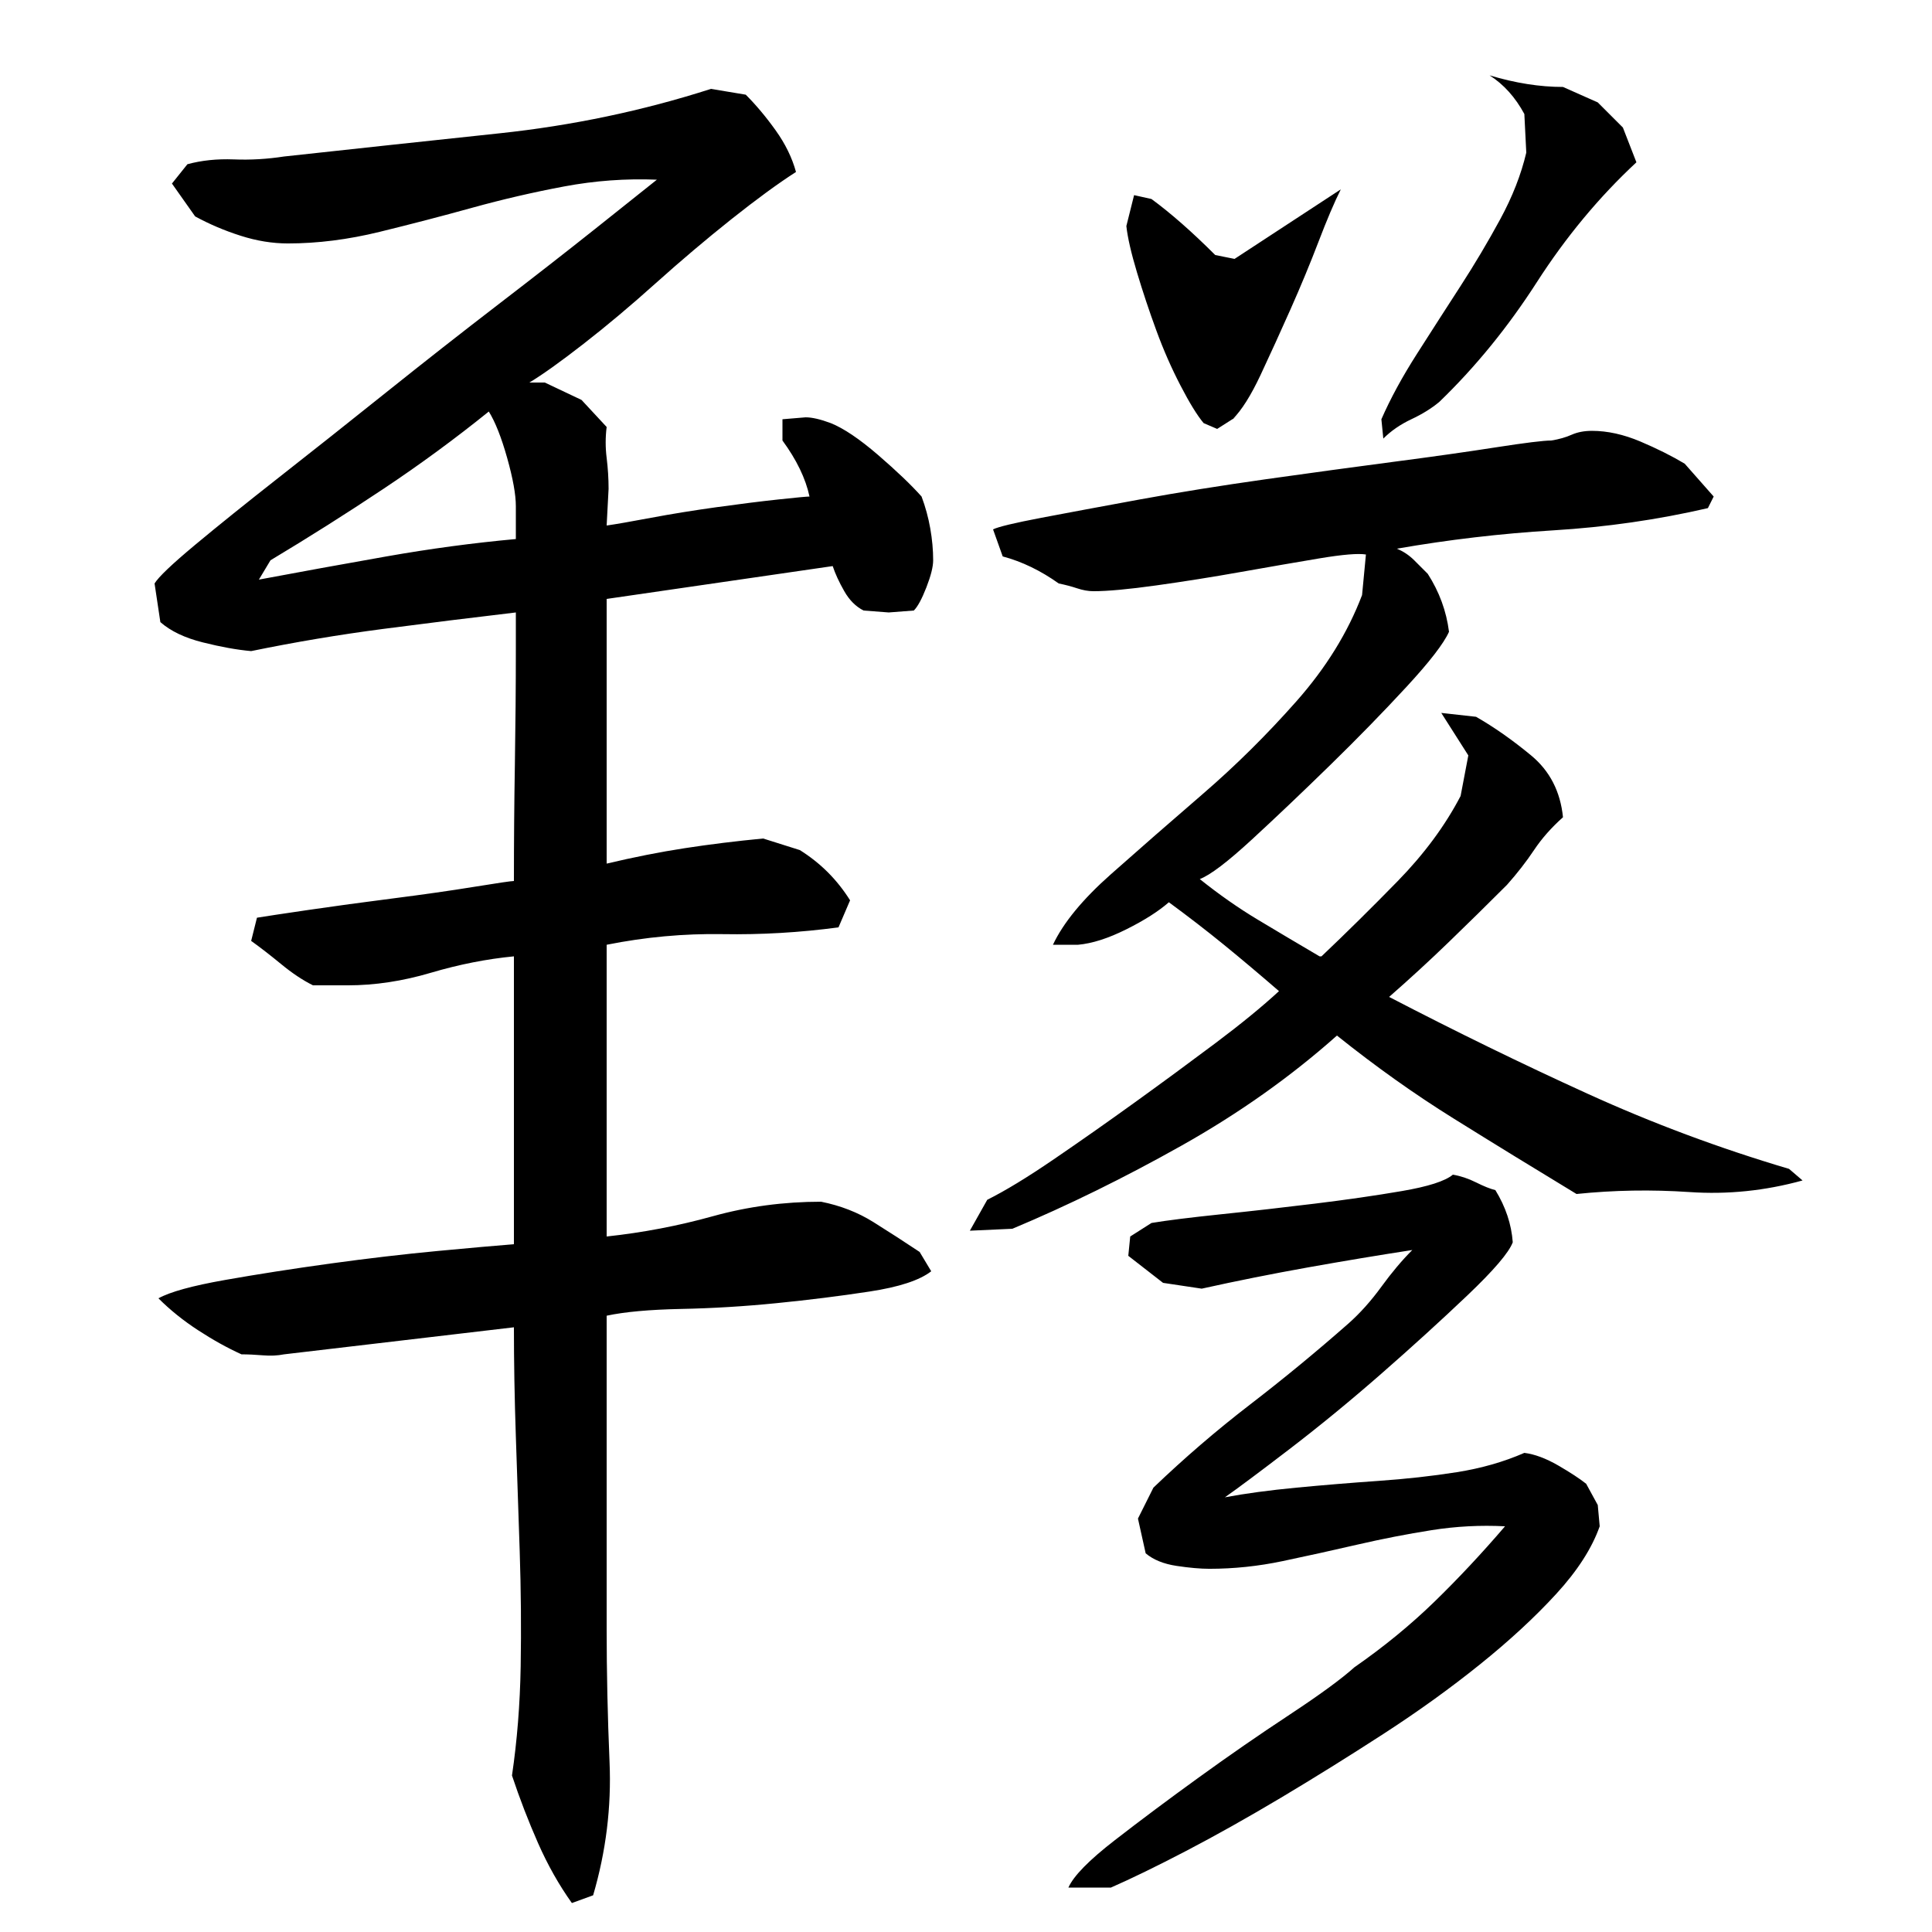
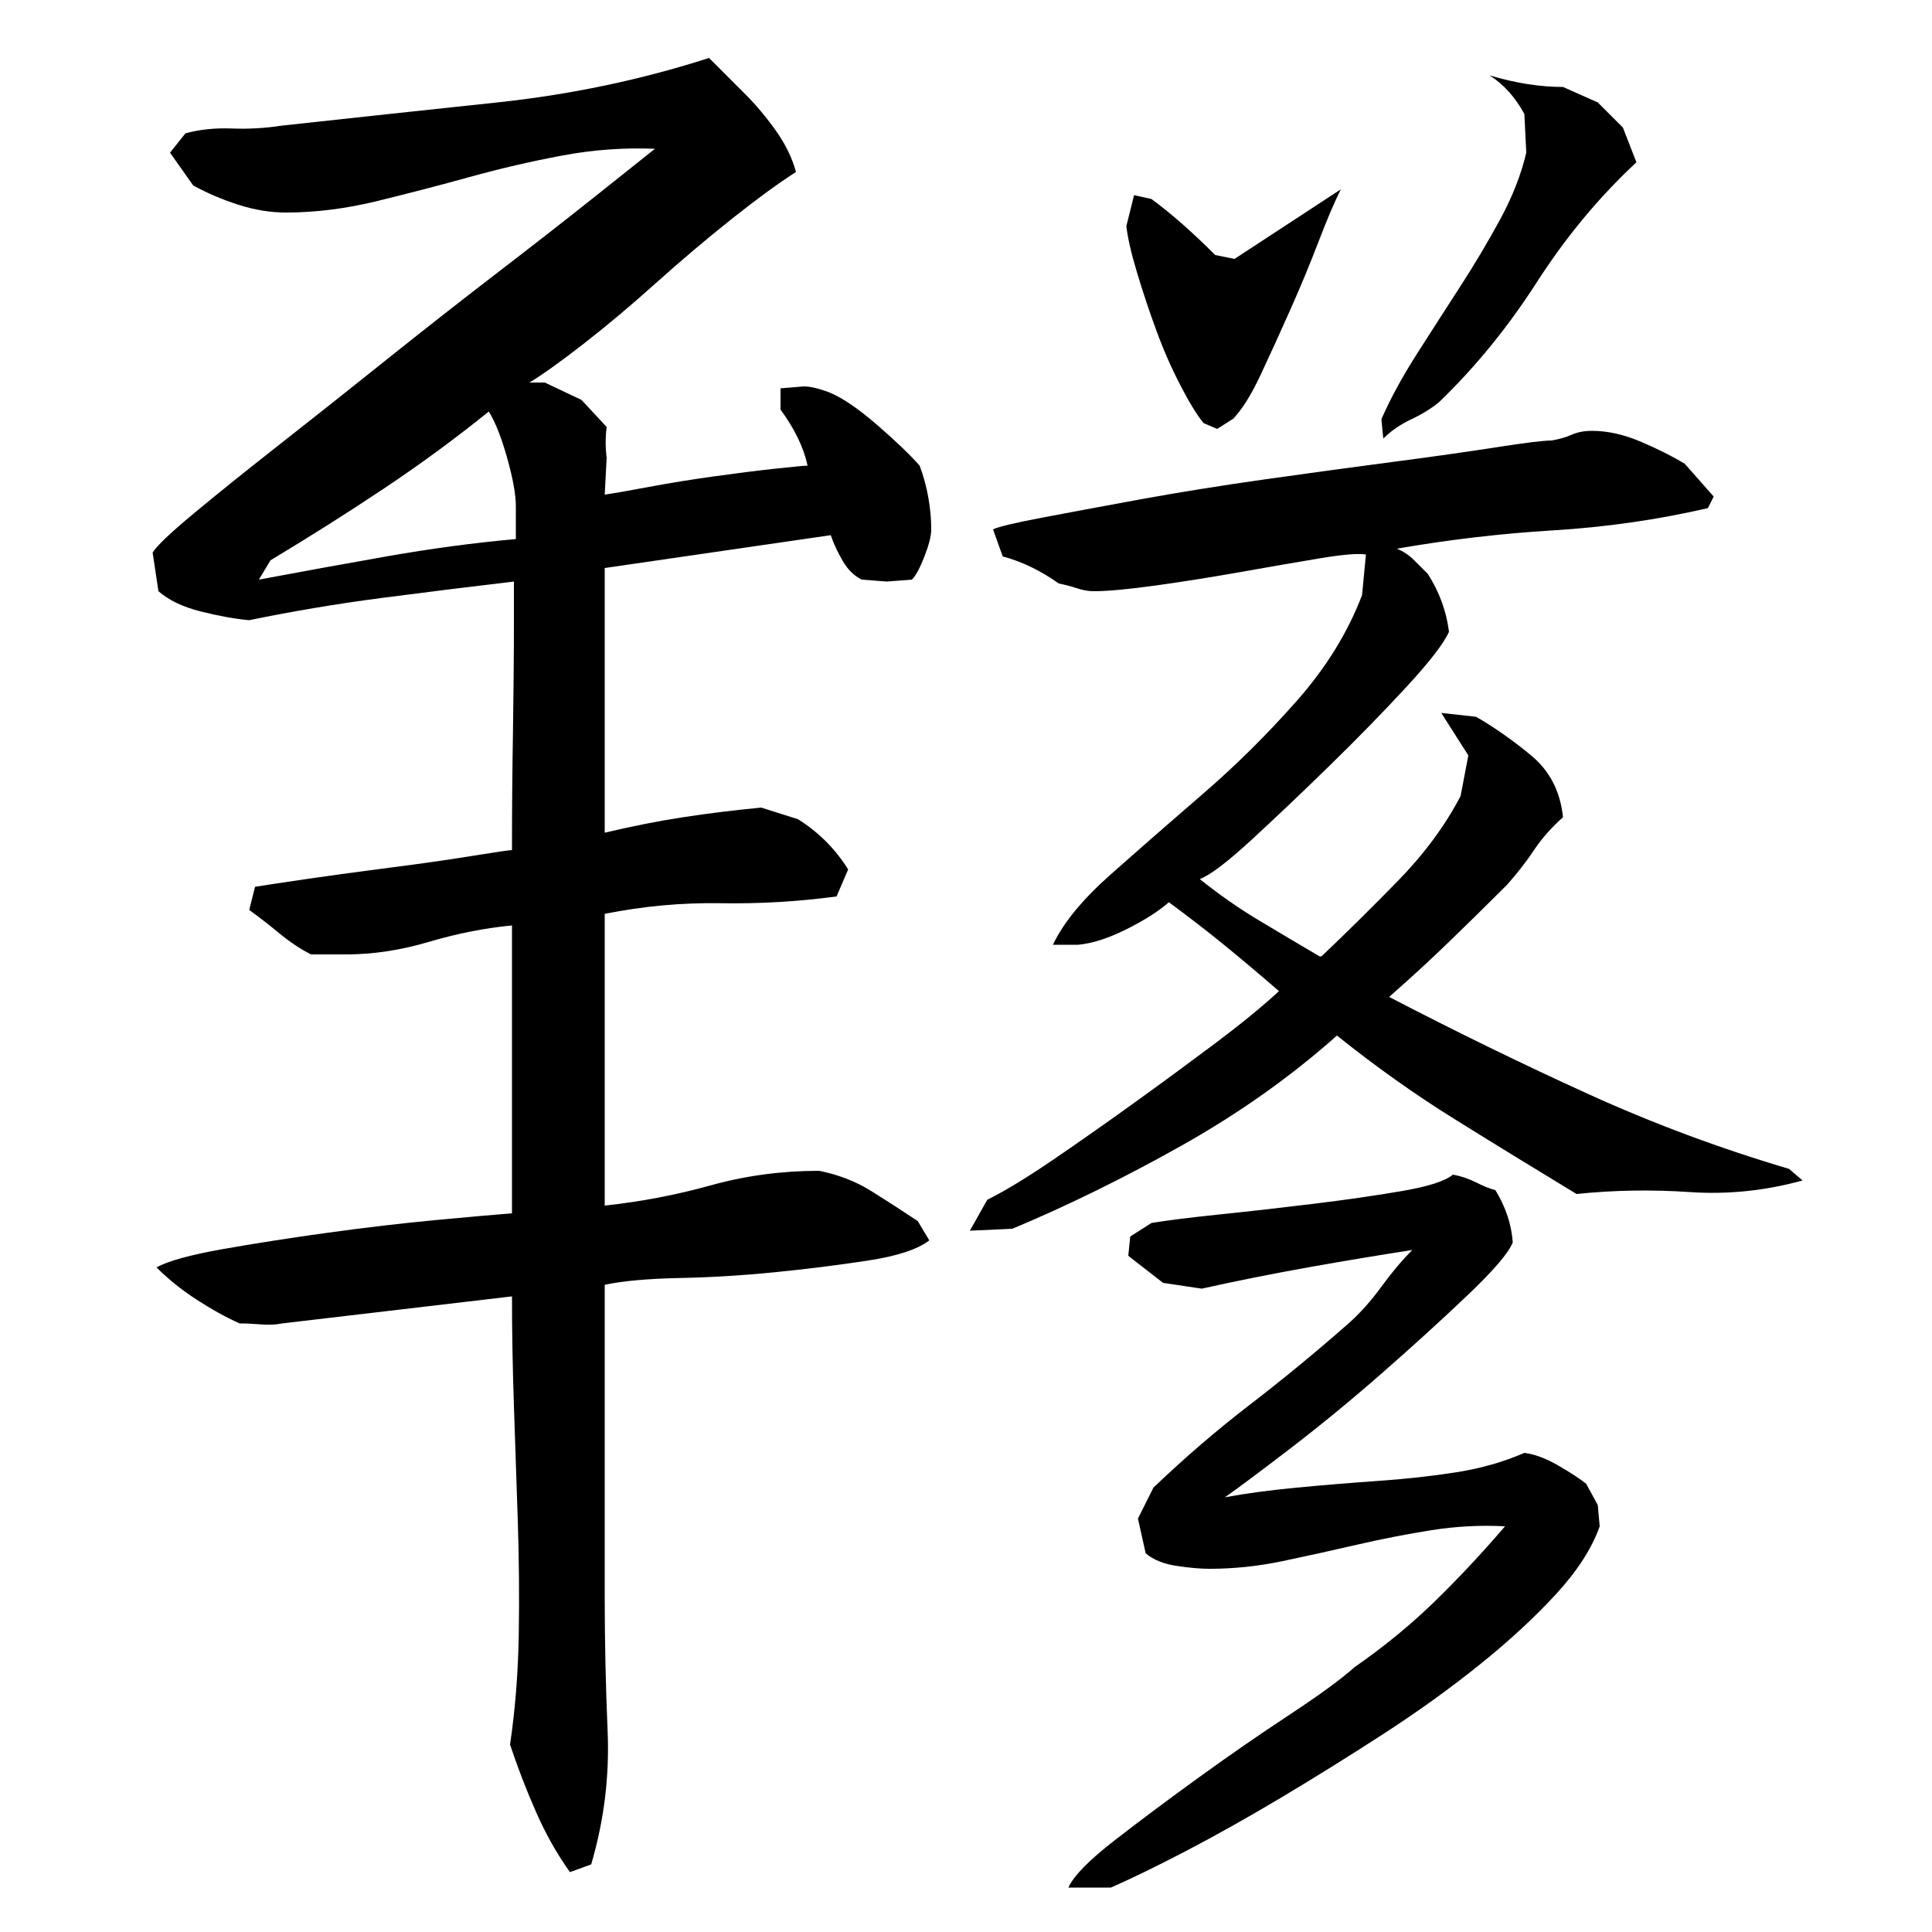
<svg xmlns="http://www.w3.org/2000/svg" version="1.1" id="图层_1" x="0px" y="0px" width="1000px" height="1000px" viewBox="0 0 1000 1000" enable-background="new 0 0 1000 1000" xml:space="preserve">
-   <path d="M386.002,49.006c5.328,5.344,10.5,11.5,15.5,18.5s8.5,14.172,10.5,21.5c-9.344,6-20.5,14.172-33.5,24.5  c-13,10.344-26,21.344-39,33c-13,11.672-25.5,22.172-37.5,31.5c-12,9.344-21.344,16-28,20h8l19,9l13,14  c-0.672,5.344-0.672,10.672,0,16c0.656,5.344,1,10.672,1,16l-1,19c4.656-0.656,12.328-2,23-4c10.656-2,22-3.828,34-5.5  c12-1.656,22.656-3,32-4c9.328-1,14.656-1.5,16-1.5c-2-9.328-6.672-19-14-29v-11l12-1c3.328,0,7.656,1,13,3  c6.656,2.672,14.828,8.172,24.5,16.5c9.656,8.344,17.156,15.5,22.5,21.5c2,5.344,3.5,10.844,4.5,16.5c1,5.672,1.5,11.172,1.5,16.5  c0,3.344-1.172,8-3.5,14c-2.344,6-4.5,10-6.5,12l-13,1l-13-1c-4-2-7.344-5.328-10-10c-2.672-4.656-4.672-9-6-13l-117,17v137  c14-3.328,27.5-6,40.5-8s26.5-3.656,40.5-5l19,6c5.328,3.344,10.156,7.172,14.5,11.5c4.328,4.344,8.156,9.172,11.5,14.5l-6,14  c-20,2.672-40,3.844-60,3.5c-20-0.328-40,1.5-60,5.5c0,24.672,0,49.5,0,74.5s0,50.5,0,76.5c18.656-2,37-5.5,55-10.5  s36.656-7.5,56-7.5c10,2,19,5.5,27,10.5s16,10.172,24,15.5l6,10c-6,4.672-16.672,8.172-32,10.5c-15.344,2.344-31.344,4.344-48,6  c-16.672,1.672-33.172,2.672-49.5,3c-16.344,0.344-29.172,1.5-38.5,3.5v162c0,22.672,0.5,45.672,1.5,69s-1.844,46.328-8.5,69l-11,4  c-6.672-9.344-12.5-19.672-17.5-31c-5-11.344-9.5-23-13.5-35c2.656-18,4.156-36.828,4.5-56.5c0.328-19.656,0.156-39.5-0.5-59.5  c-0.672-20-1.344-39.828-2-59.5c-0.672-19.656-1-38.5-1-56.5l-119,14c-3.344,0.672-7,0.844-11,0.5c-4-0.328-7.672-0.5-11-0.5  c-7.344-3.328-14.844-7.5-22.5-12.5c-7.672-5-14.5-10.5-20.5-16.5c6-3.328,17.5-6.5,34.5-9.5s35.156-5.828,54.5-8.5  c19.328-2.656,37.828-4.828,55.5-6.5c17.656-1.656,30.828-2.828,39.5-3.5v-149c-14,1.344-28.344,4.172-43,8.5  c-14.672,4.344-29,6.5-43,6.5h-18c-5.344-2.656-10.844-6.328-16.5-11c-5.672-4.656-10.844-8.656-15.5-12l3-12  c4-0.656,12.828-2,26.5-4c13.656-2,28.328-4,44-6c15.656-2,29.656-4,42-6c12.328-2,19.156-3,20.5-3c0-20,0.156-40.156,0.5-60.5  c0.328-20.328,0.5-40.156,0.5-59.5v-19c-22.672,2.672-45.5,5.5-68.5,8.5s-45.844,6.844-68.5,11.5c-7.344-0.656-15.672-2.156-25-4.5  c-9.344-2.328-16.672-5.828-22-10.5l-3-20c2-3.328,9-10,21-20s26.5-21.656,43.5-35c17-13.328,35.5-28,55.5-44s39.328-31.156,58-45.5  c18.656-14.328,35.328-27.328,50-39c14.656-11.656,25.328-20.156,32-25.5c-16-0.656-32,0.5-48,3.5s-31.844,6.672-47.5,11  c-15.672,4.344-31.672,8.5-48,12.5c-16.344,4-32.172,6-47.5,6c-8,0-16.172-1.328-24.5-4c-8.344-2.656-16.172-6-23.5-10l-12-17l8-10  c7.328-2,15.328-2.828,24-2.5c8.656,0.344,17.328-0.156,26-1.5c36.656-4,73.828-8,111.5-12c37.656-4,74.156-11.656,109.5-23  L386.002,49.006z M134.002,300.006c21.328-4,43.328-8,66-12c22.656-4,45-7,67-9v-17c0-6-1.5-14.328-4.5-25  c-3-10.656-6.172-18.656-9.5-24c-17.344,14-35.5,27.344-54.5,40c-19,12.672-38.5,25-58.5,37L134.002,300.006z M684.002,495.006  c12.656-12,25.828-25,39.5-39c13.656-14,24.5-28.656,32.5-44l4-21l-14-22l18,2c9.328,5.344,18.828,12,28.5,20  c9.656,8,15.156,18.672,16.5,32c-6,5.344-11,11-15,17s-8.672,12-14,18c-10,10-20,19.844-30,29.5c-10,9.672-20.344,19.172-31,28.5  c34.656,18,68.828,34.672,102.5,50c33.656,15.344,68.5,28.344,104.5,39l7,6c-19.344,5.344-38.844,7.344-58.5,6  c-19.672-1.328-39.172-1-58.5,1c-22-13.328-43.172-26.328-63.5-39c-20.344-12.656-40.5-27-60.5-43c-24,21.344-50.844,40.344-80.5,57  c-29.672,16.672-58.844,31-87.5,43l-22,1l9-16c9.328-4.656,20.828-11.656,34.5-21c13.656-9.328,27.656-19.156,42-29.5  c14.328-10.328,28.156-20.5,41.5-30.5c13.328-10,24.328-19,33-27c-10-8.656-19.5-16.656-28.5-24c-9-7.328-18.5-14.656-28.5-22  c-5.344,4.672-12.672,9.344-22,14c-9.344,4.672-17.672,7.344-25,8h-13c5.328-11.328,15.328-23.5,30-36.5  c14.656-13,30.5-26.828,47.5-41.5c17-14.656,33.156-30.656,48.5-48c15.328-17.328,26.656-35.656,34-55l2-21c-4-0.656-12,0-24,2  s-25.5,4.344-40.5,7c-15,2.672-29.672,5-44,7c-14.344,2-25.172,3-32.5,3c-2.672,0-5.5-0.5-8.5-1.5s-6.172-1.828-9.5-2.5  c-9.344-6.656-19-11.328-29-14l-5-14c2.656-1.328,11-3.328,25-6c14-2.656,31-5.828,51-9.5c20-3.656,41.828-7.156,65.5-10.5  c23.656-3.328,45.656-6.328,66-9c20.328-2.656,38-5.156,53-7.5c15-2.328,24.5-3.5,28.5-3.5c4-0.656,7.5-1.656,10.5-3  c3-1.328,6.5-2,10.5-2c8,0,16.328,1.844,25,5.5c8.656,3.672,16.328,7.5,23,11.5l15,17l-3,6c-26,6-52.672,9.844-80,11.5  c-27.344,1.672-54.344,4.844-81,9.5c3.328,1.344,6.328,3.344,9,6c2.656,2.672,5,5,7,7c6,9.344,9.656,19.344,11,30  c-2.672,6-10,15.5-22,28.5s-25.172,26.5-39.5,40.5c-14.344,14-27.844,26.844-40.5,38.5c-12.672,11.672-21.672,18.5-27,20.5  c10,8,20,15,30,21s20.656,12.344,32,19H684.002z M553.002,977.006c2.656-6,10.656-14.172,24-24.5  c13.328-10.344,27.828-21.172,43.5-32.5c15.656-11.344,31.328-22.172,47-32.5c15.656-10.328,26.828-18.5,33.5-24.5  c15.328-10.656,29.156-22,41.5-34c12.328-12,24.5-25,36.5-39c-12.672-0.656-25.344,0-38,2c-12.672,2-25.5,4.5-38.5,7.5  s-25.844,5.844-38.5,8.5c-12.672,2.672-25.344,4-38,4c-4.672,0-10.344-0.5-17-1.5c-6.672-1-12-3.156-16-6.5l-4-18l8-16  c16-15.328,32.656-29.656,50-43c17.328-13.328,34.328-27.328,51-42c6-5.328,11.656-11.656,17-19c5.328-7.328,10.656-13.656,16-19  c-17.344,2.672-35.344,5.672-54,9c-18.672,3.344-37,7-55,11l-20-3l-18-14l1-10l11-7c8-1.328,20-2.828,36-4.5  c16-1.656,32.156-3.5,48.5-5.5c16.328-2,31.328-4.156,45-6.5c13.656-2.328,22.5-5.156,26.5-8.5c4,0.672,8,2,12,4s7.328,3.344,10,4  c5.328,8.672,8.328,17.672,9,27c-2,5.344-9.844,14.5-23.5,27.5c-13.672,13-28.5,26.5-44.5,40.5s-31.844,27-47.5,39  c-15.672,12-26.844,20.344-33.5,25c10.656-2,23-3.656,37-5c14-1.328,28.156-2.5,42.5-3.5c14.328-1,27.828-2.5,40.5-4.5  c12.656-2,24.328-5.328,35-10c5.328,0.672,11.156,2.844,17.5,6.5c6.328,3.672,11.156,6.844,14.5,9.5l6,11l1,11  c-4,11.344-11.5,23-22.5,35s-24.172,24.172-39.5,36.5c-15.344,12.344-32,24.344-50,36s-35.672,22.656-53,33  c-17.344,10.328-33.672,19.5-49,27.5c-15.344,8-28.344,14.328-39,19H553.002z M587.002,101.006l9,2c10,7.344,21,17,33,29l10,2l55-36  c-3.344,6.672-7.172,15.672-11.5,27c-4.344,11.344-9.172,23-14.5,35c-5.344,12-10.5,23.344-15.5,34c-5,10.672-9.844,18.344-14.5,23  l3-2l-11,7l-7-3c-3.344-4-7.344-10.5-12-19.5c-4.672-9-8.844-18.5-12.5-28.5c-3.672-10-7-20-10-30s-4.844-18-5.5-24L587.002,101.006  z M847.002,84.006c-19.344,18-36.5,38.672-51.5,62c-15,23.344-31.844,44-50.5,62c-4,3.344-8.844,6.344-14.5,9  c-5.672,2.672-10.5,6-14.5,10l-1-10c4.656-10.656,10.828-22,18.5-34c7.656-12,15.156-23.656,22.5-35  c7.328-11.328,14.156-22.828,20.5-34.5c6.328-11.656,10.828-23.156,13.5-34.5l-1-20c-4.672-8.656-10.672-15.328-18-20  c13.328,4,26,6,38,6l18,8l13,13L847.002,84.006z" />
+   <path d="M386.002,49.006c5.328,5.344,10.5,11.5,15.5,18.5s8.5,14.172,10.5,21.5c-9.344,6-20.5,14.172-33.5,24.5  c-13,10.344-26,21.344-39,33c-13,11.672-25.5,22.172-37.5,31.5c-12,9.344-21.344,16-28,20h8l19,9l13,14  c-0.672,5.344-0.672,10.672,0,16l-1,19c4.656-0.656,12.328-2,23-4c10.656-2,22-3.828,34-5.5  c12-1.656,22.656-3,32-4c9.328-1,14.656-1.5,16-1.5c-2-9.328-6.672-19-14-29v-11l12-1c3.328,0,7.656,1,13,3  c6.656,2.672,14.828,8.172,24.5,16.5c9.656,8.344,17.156,15.5,22.5,21.5c2,5.344,3.5,10.844,4.5,16.5c1,5.672,1.5,11.172,1.5,16.5  c0,3.344-1.172,8-3.5,14c-2.344,6-4.5,10-6.5,12l-13,1l-13-1c-4-2-7.344-5.328-10-10c-2.672-4.656-4.672-9-6-13l-117,17v137  c14-3.328,27.5-6,40.5-8s26.5-3.656,40.5-5l19,6c5.328,3.344,10.156,7.172,14.5,11.5c4.328,4.344,8.156,9.172,11.5,14.5l-6,14  c-20,2.672-40,3.844-60,3.5c-20-0.328-40,1.5-60,5.5c0,24.672,0,49.5,0,74.5s0,50.5,0,76.5c18.656-2,37-5.5,55-10.5  s36.656-7.5,56-7.5c10,2,19,5.5,27,10.5s16,10.172,24,15.5l6,10c-6,4.672-16.672,8.172-32,10.5c-15.344,2.344-31.344,4.344-48,6  c-16.672,1.672-33.172,2.672-49.5,3c-16.344,0.344-29.172,1.5-38.5,3.5v162c0,22.672,0.5,45.672,1.5,69s-1.844,46.328-8.5,69l-11,4  c-6.672-9.344-12.5-19.672-17.5-31c-5-11.344-9.5-23-13.5-35c2.656-18,4.156-36.828,4.5-56.5c0.328-19.656,0.156-39.5-0.5-59.5  c-0.672-20-1.344-39.828-2-59.5c-0.672-19.656-1-38.5-1-56.5l-119,14c-3.344,0.672-7,0.844-11,0.5c-4-0.328-7.672-0.5-11-0.5  c-7.344-3.328-14.844-7.5-22.5-12.5c-7.672-5-14.5-10.5-20.5-16.5c6-3.328,17.5-6.5,34.5-9.5s35.156-5.828,54.5-8.5  c19.328-2.656,37.828-4.828,55.5-6.5c17.656-1.656,30.828-2.828,39.5-3.5v-149c-14,1.344-28.344,4.172-43,8.5  c-14.672,4.344-29,6.5-43,6.5h-18c-5.344-2.656-10.844-6.328-16.5-11c-5.672-4.656-10.844-8.656-15.5-12l3-12  c4-0.656,12.828-2,26.5-4c13.656-2,28.328-4,44-6c15.656-2,29.656-4,42-6c12.328-2,19.156-3,20.5-3c0-20,0.156-40.156,0.5-60.5  c0.328-20.328,0.5-40.156,0.5-59.5v-19c-22.672,2.672-45.5,5.5-68.5,8.5s-45.844,6.844-68.5,11.5c-7.344-0.656-15.672-2.156-25-4.5  c-9.344-2.328-16.672-5.828-22-10.5l-3-20c2-3.328,9-10,21-20s26.5-21.656,43.5-35c17-13.328,35.5-28,55.5-44s39.328-31.156,58-45.5  c18.656-14.328,35.328-27.328,50-39c14.656-11.656,25.328-20.156,32-25.5c-16-0.656-32,0.5-48,3.5s-31.844,6.672-47.5,11  c-15.672,4.344-31.672,8.5-48,12.5c-16.344,4-32.172,6-47.5,6c-8,0-16.172-1.328-24.5-4c-8.344-2.656-16.172-6-23.5-10l-12-17l8-10  c7.328-2,15.328-2.828,24-2.5c8.656,0.344,17.328-0.156,26-1.5c36.656-4,73.828-8,111.5-12c37.656-4,74.156-11.656,109.5-23  L386.002,49.006z M134.002,300.006c21.328-4,43.328-8,66-12c22.656-4,45-7,67-9v-17c0-6-1.5-14.328-4.5-25  c-3-10.656-6.172-18.656-9.5-24c-17.344,14-35.5,27.344-54.5,40c-19,12.672-38.5,25-58.5,37L134.002,300.006z M684.002,495.006  c12.656-12,25.828-25,39.5-39c13.656-14,24.5-28.656,32.5-44l4-21l-14-22l18,2c9.328,5.344,18.828,12,28.5,20  c9.656,8,15.156,18.672,16.5,32c-6,5.344-11,11-15,17s-8.672,12-14,18c-10,10-20,19.844-30,29.5c-10,9.672-20.344,19.172-31,28.5  c34.656,18,68.828,34.672,102.5,50c33.656,15.344,68.5,28.344,104.5,39l7,6c-19.344,5.344-38.844,7.344-58.5,6  c-19.672-1.328-39.172-1-58.5,1c-22-13.328-43.172-26.328-63.5-39c-20.344-12.656-40.5-27-60.5-43c-24,21.344-50.844,40.344-80.5,57  c-29.672,16.672-58.844,31-87.5,43l-22,1l9-16c9.328-4.656,20.828-11.656,34.5-21c13.656-9.328,27.656-19.156,42-29.5  c14.328-10.328,28.156-20.5,41.5-30.5c13.328-10,24.328-19,33-27c-10-8.656-19.5-16.656-28.5-24c-9-7.328-18.5-14.656-28.5-22  c-5.344,4.672-12.672,9.344-22,14c-9.344,4.672-17.672,7.344-25,8h-13c5.328-11.328,15.328-23.5,30-36.5  c14.656-13,30.5-26.828,47.5-41.5c17-14.656,33.156-30.656,48.5-48c15.328-17.328,26.656-35.656,34-55l2-21c-4-0.656-12,0-24,2  s-25.5,4.344-40.5,7c-15,2.672-29.672,5-44,7c-14.344,2-25.172,3-32.5,3c-2.672,0-5.5-0.5-8.5-1.5s-6.172-1.828-9.5-2.5  c-9.344-6.656-19-11.328-29-14l-5-14c2.656-1.328,11-3.328,25-6c14-2.656,31-5.828,51-9.5c20-3.656,41.828-7.156,65.5-10.5  c23.656-3.328,45.656-6.328,66-9c20.328-2.656,38-5.156,53-7.5c15-2.328,24.5-3.5,28.5-3.5c4-0.656,7.5-1.656,10.5-3  c3-1.328,6.5-2,10.5-2c8,0,16.328,1.844,25,5.5c8.656,3.672,16.328,7.5,23,11.5l15,17l-3,6c-26,6-52.672,9.844-80,11.5  c-27.344,1.672-54.344,4.844-81,9.5c3.328,1.344,6.328,3.344,9,6c2.656,2.672,5,5,7,7c6,9.344,9.656,19.344,11,30  c-2.672,6-10,15.5-22,28.5s-25.172,26.5-39.5,40.5c-14.344,14-27.844,26.844-40.5,38.5c-12.672,11.672-21.672,18.5-27,20.5  c10,8,20,15,30,21s20.656,12.344,32,19H684.002z M553.002,977.006c2.656-6,10.656-14.172,24-24.5  c13.328-10.344,27.828-21.172,43.5-32.5c15.656-11.344,31.328-22.172,47-32.5c15.656-10.328,26.828-18.5,33.5-24.5  c15.328-10.656,29.156-22,41.5-34c12.328-12,24.5-25,36.5-39c-12.672-0.656-25.344,0-38,2c-12.672,2-25.5,4.5-38.5,7.5  s-25.844,5.844-38.5,8.5c-12.672,2.672-25.344,4-38,4c-4.672,0-10.344-0.5-17-1.5c-6.672-1-12-3.156-16-6.5l-4-18l8-16  c16-15.328,32.656-29.656,50-43c17.328-13.328,34.328-27.328,51-42c6-5.328,11.656-11.656,17-19c5.328-7.328,10.656-13.656,16-19  c-17.344,2.672-35.344,5.672-54,9c-18.672,3.344-37,7-55,11l-20-3l-18-14l1-10l11-7c8-1.328,20-2.828,36-4.5  c16-1.656,32.156-3.5,48.5-5.5c16.328-2,31.328-4.156,45-6.5c13.656-2.328,22.5-5.156,26.5-8.5c4,0.672,8,2,12,4s7.328,3.344,10,4  c5.328,8.672,8.328,17.672,9,27c-2,5.344-9.844,14.5-23.5,27.5c-13.672,13-28.5,26.5-44.5,40.5s-31.844,27-47.5,39  c-15.672,12-26.844,20.344-33.5,25c10.656-2,23-3.656,37-5c14-1.328,28.156-2.5,42.5-3.5c14.328-1,27.828-2.5,40.5-4.5  c12.656-2,24.328-5.328,35-10c5.328,0.672,11.156,2.844,17.5,6.5c6.328,3.672,11.156,6.844,14.5,9.5l6,11l1,11  c-4,11.344-11.5,23-22.5,35s-24.172,24.172-39.5,36.5c-15.344,12.344-32,24.344-50,36s-35.672,22.656-53,33  c-17.344,10.328-33.672,19.5-49,27.5c-15.344,8-28.344,14.328-39,19H553.002z M587.002,101.006l9,2c10,7.344,21,17,33,29l10,2l55-36  c-3.344,6.672-7.172,15.672-11.5,27c-4.344,11.344-9.172,23-14.5,35c-5.344,12-10.5,23.344-15.5,34c-5,10.672-9.844,18.344-14.5,23  l3-2l-11,7l-7-3c-3.344-4-7.344-10.5-12-19.5c-4.672-9-8.844-18.5-12.5-28.5c-3.672-10-7-20-10-30s-4.844-18-5.5-24L587.002,101.006  z M847.002,84.006c-19.344,18-36.5,38.672-51.5,62c-15,23.344-31.844,44-50.5,62c-4,3.344-8.844,6.344-14.5,9  c-5.672,2.672-10.5,6-14.5,10l-1-10c4.656-10.656,10.828-22,18.5-34c7.656-12,15.156-23.656,22.5-35  c7.328-11.328,14.156-22.828,20.5-34.5c6.328-11.656,10.828-23.156,13.5-34.5l-1-20c-4.672-8.656-10.672-15.328-18-20  c13.328,4,26,6,38,6l18,8l13,13L847.002,84.006z" />
</svg>